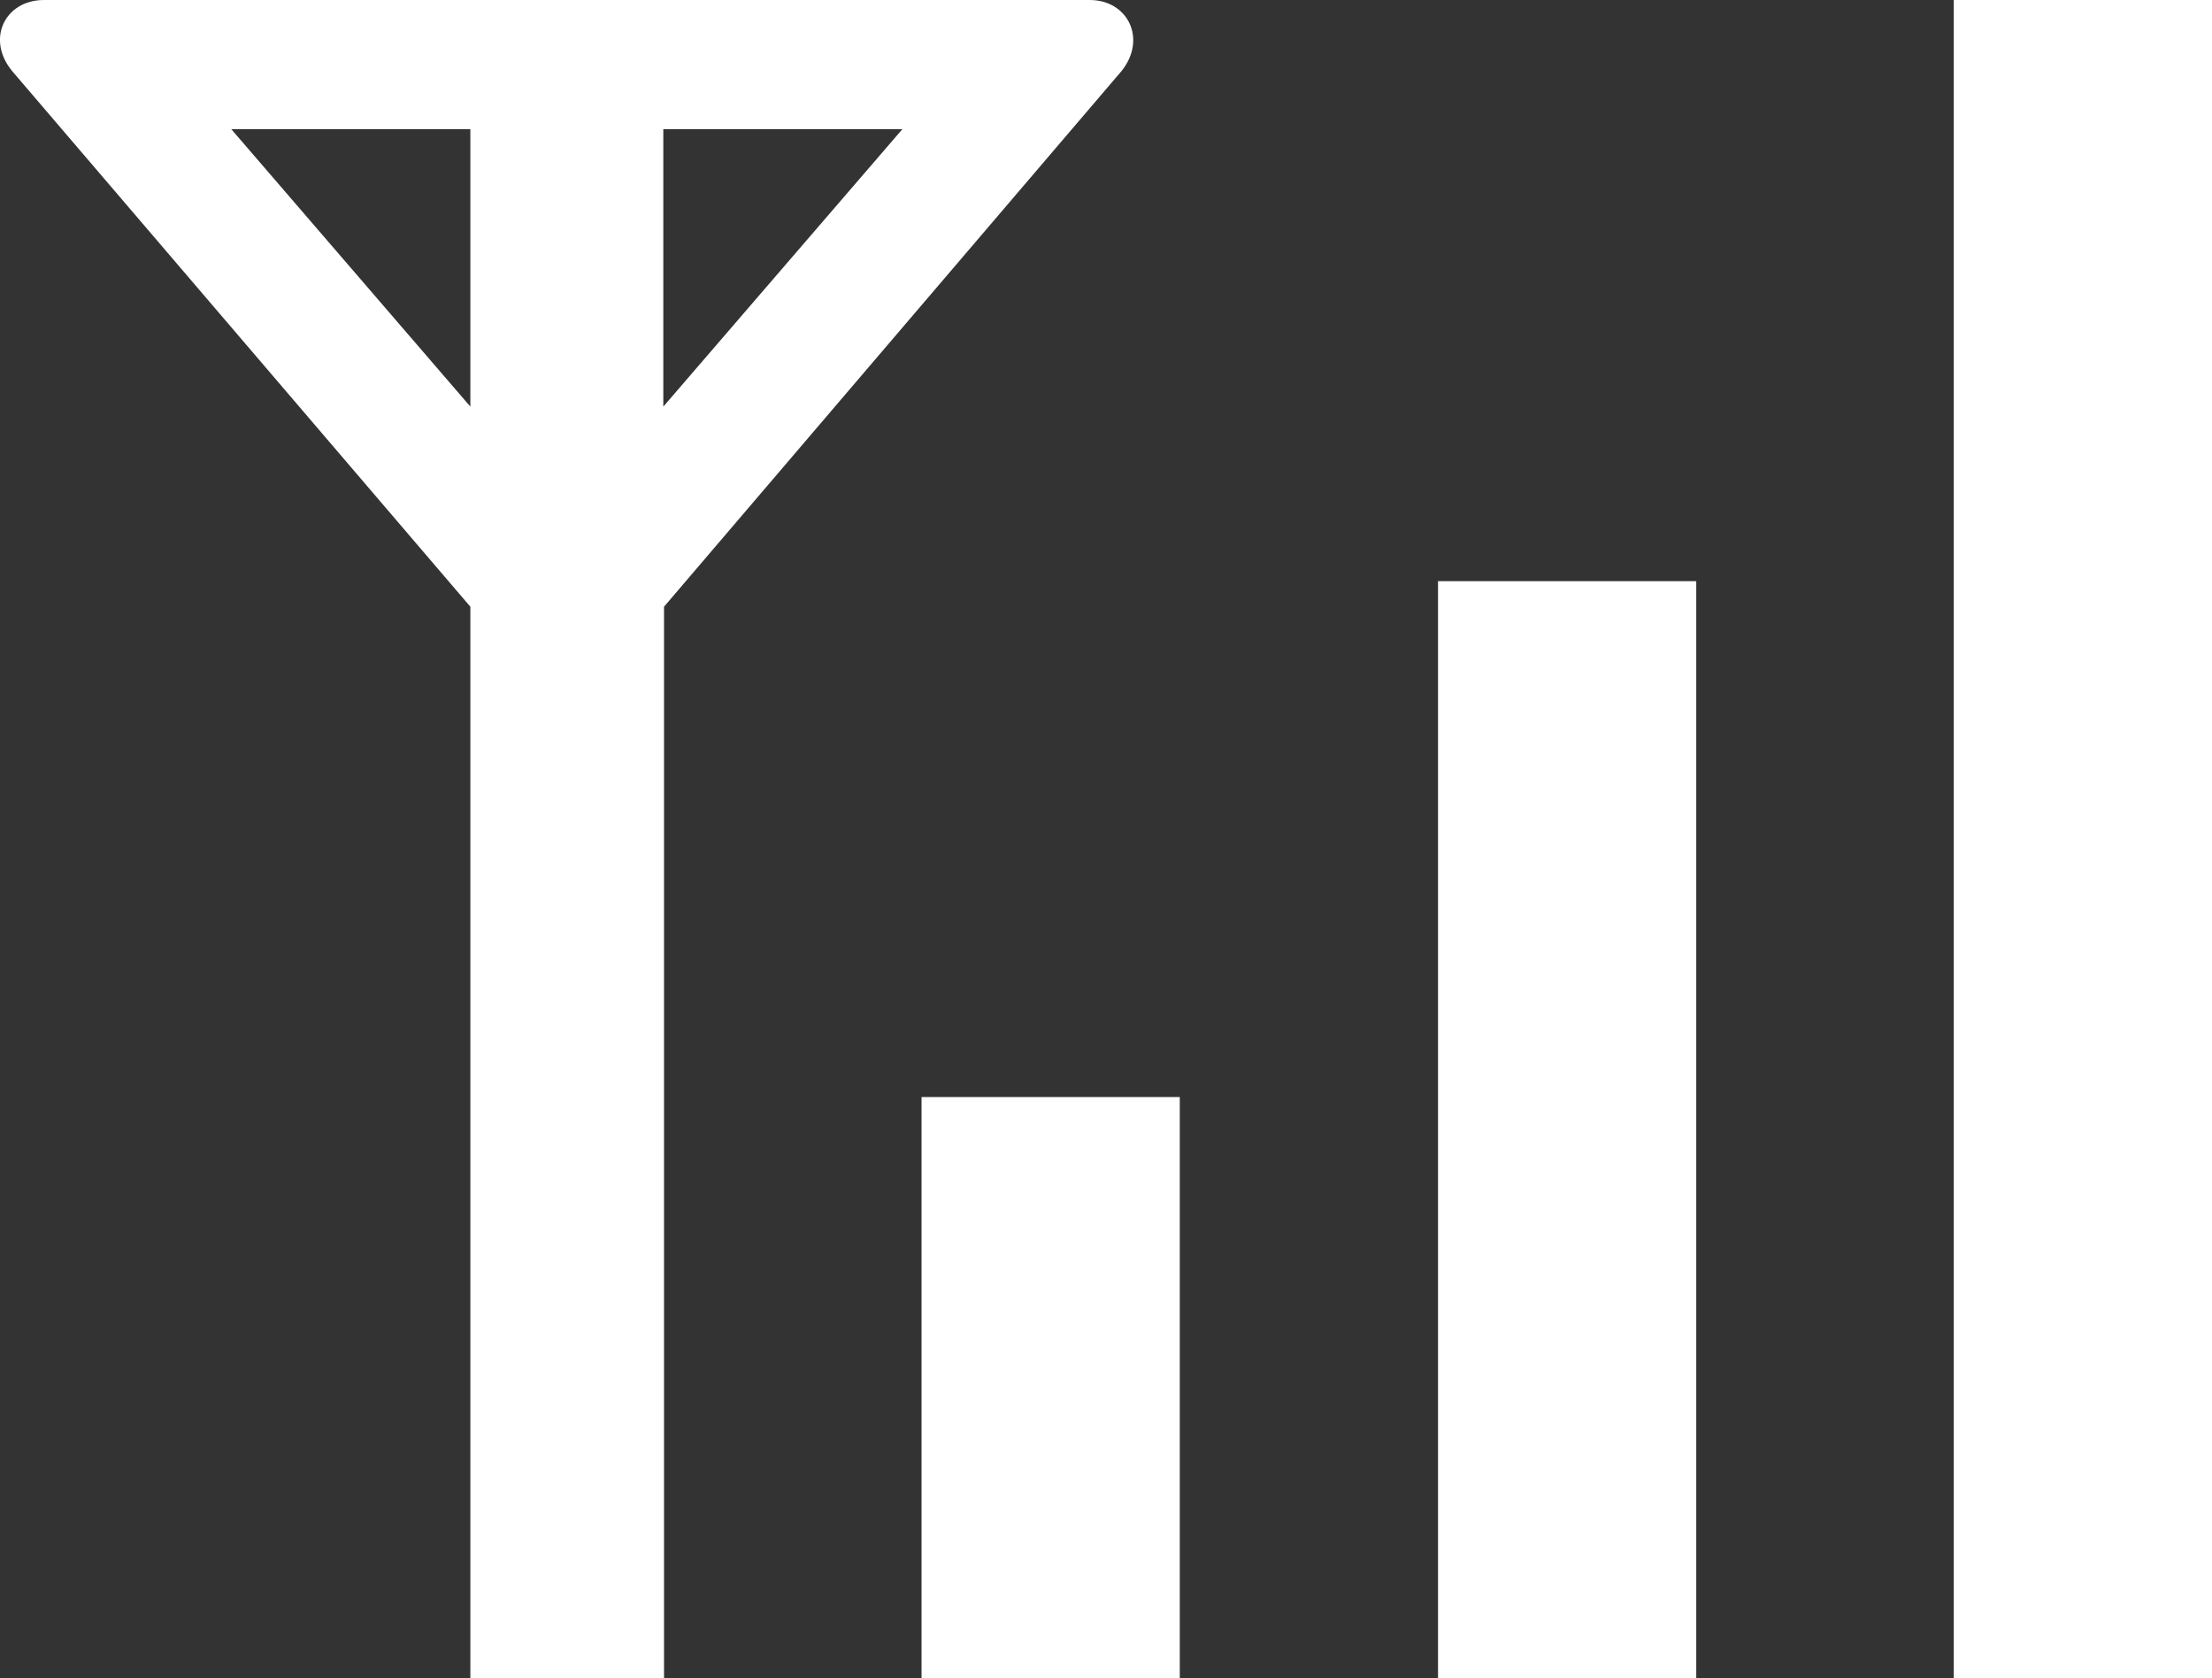
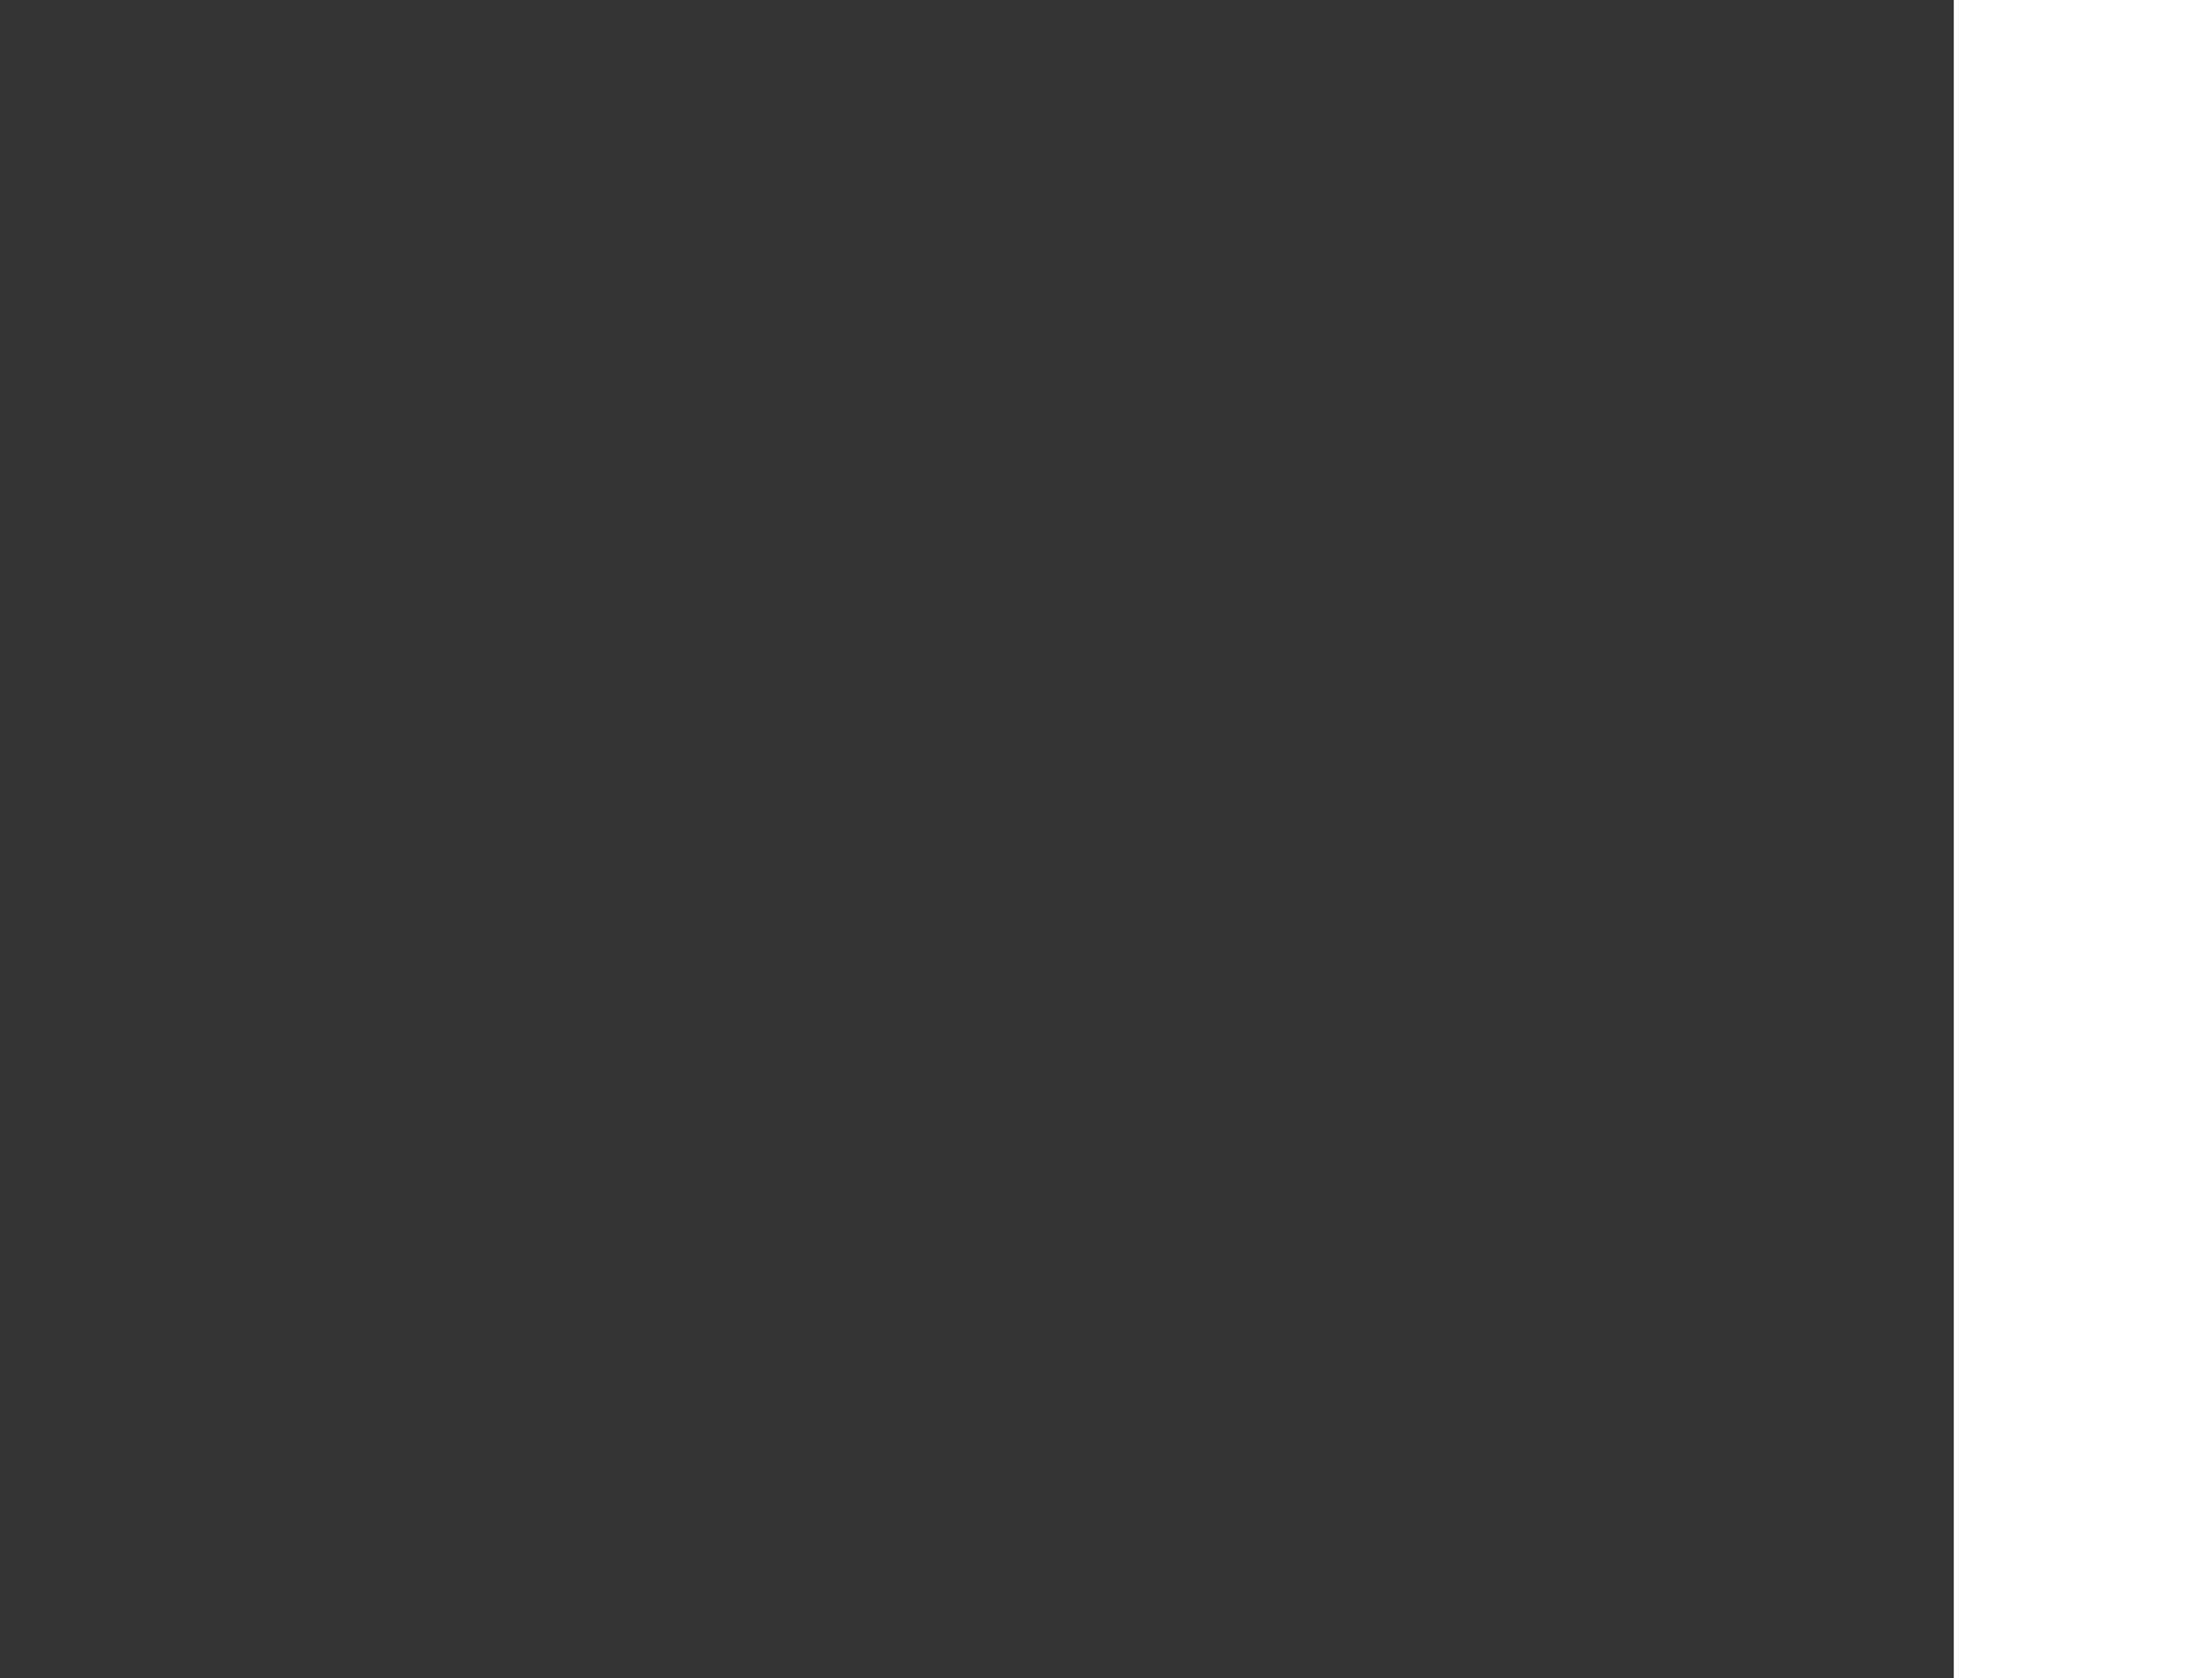
<svg xmlns="http://www.w3.org/2000/svg" id="_レイヤー_2" width="31.18" height="23.65" viewBox="0 0 31.18 23.65">
  <rect x="0" y="0" width="31.18" height="23.65" fill="#333333" stroke="none" />
  <defs>
    <style>.cls-1{fill:#fff;}</style>
  </defs>
  <g id="_レイヤー_1-2">
    <g>
-       <rect class="cls-1" x="12.99" y="15.46" width="3.64" height="8.19" />
      <rect class="cls-1" x="27.54" width="3.64" height="23.65" />
-       <rect class="cls-1" x="20.27" y="8.19" width="3.64" height="15.46" />
-       <path class="cls-1" d="M15.81,1c.36-.45,.09-1-.45-1H.62C.07,0-.2,.55,.17,1l6.46,7.55v15.1h2.73V8.55L15.81,1Zm-3.09,.82l-3.37,3.91V1.82h3.37ZM3.26,1.82h3.37v3.91L3.26,1.82Z" />
    </g>
  </g>
</svg>